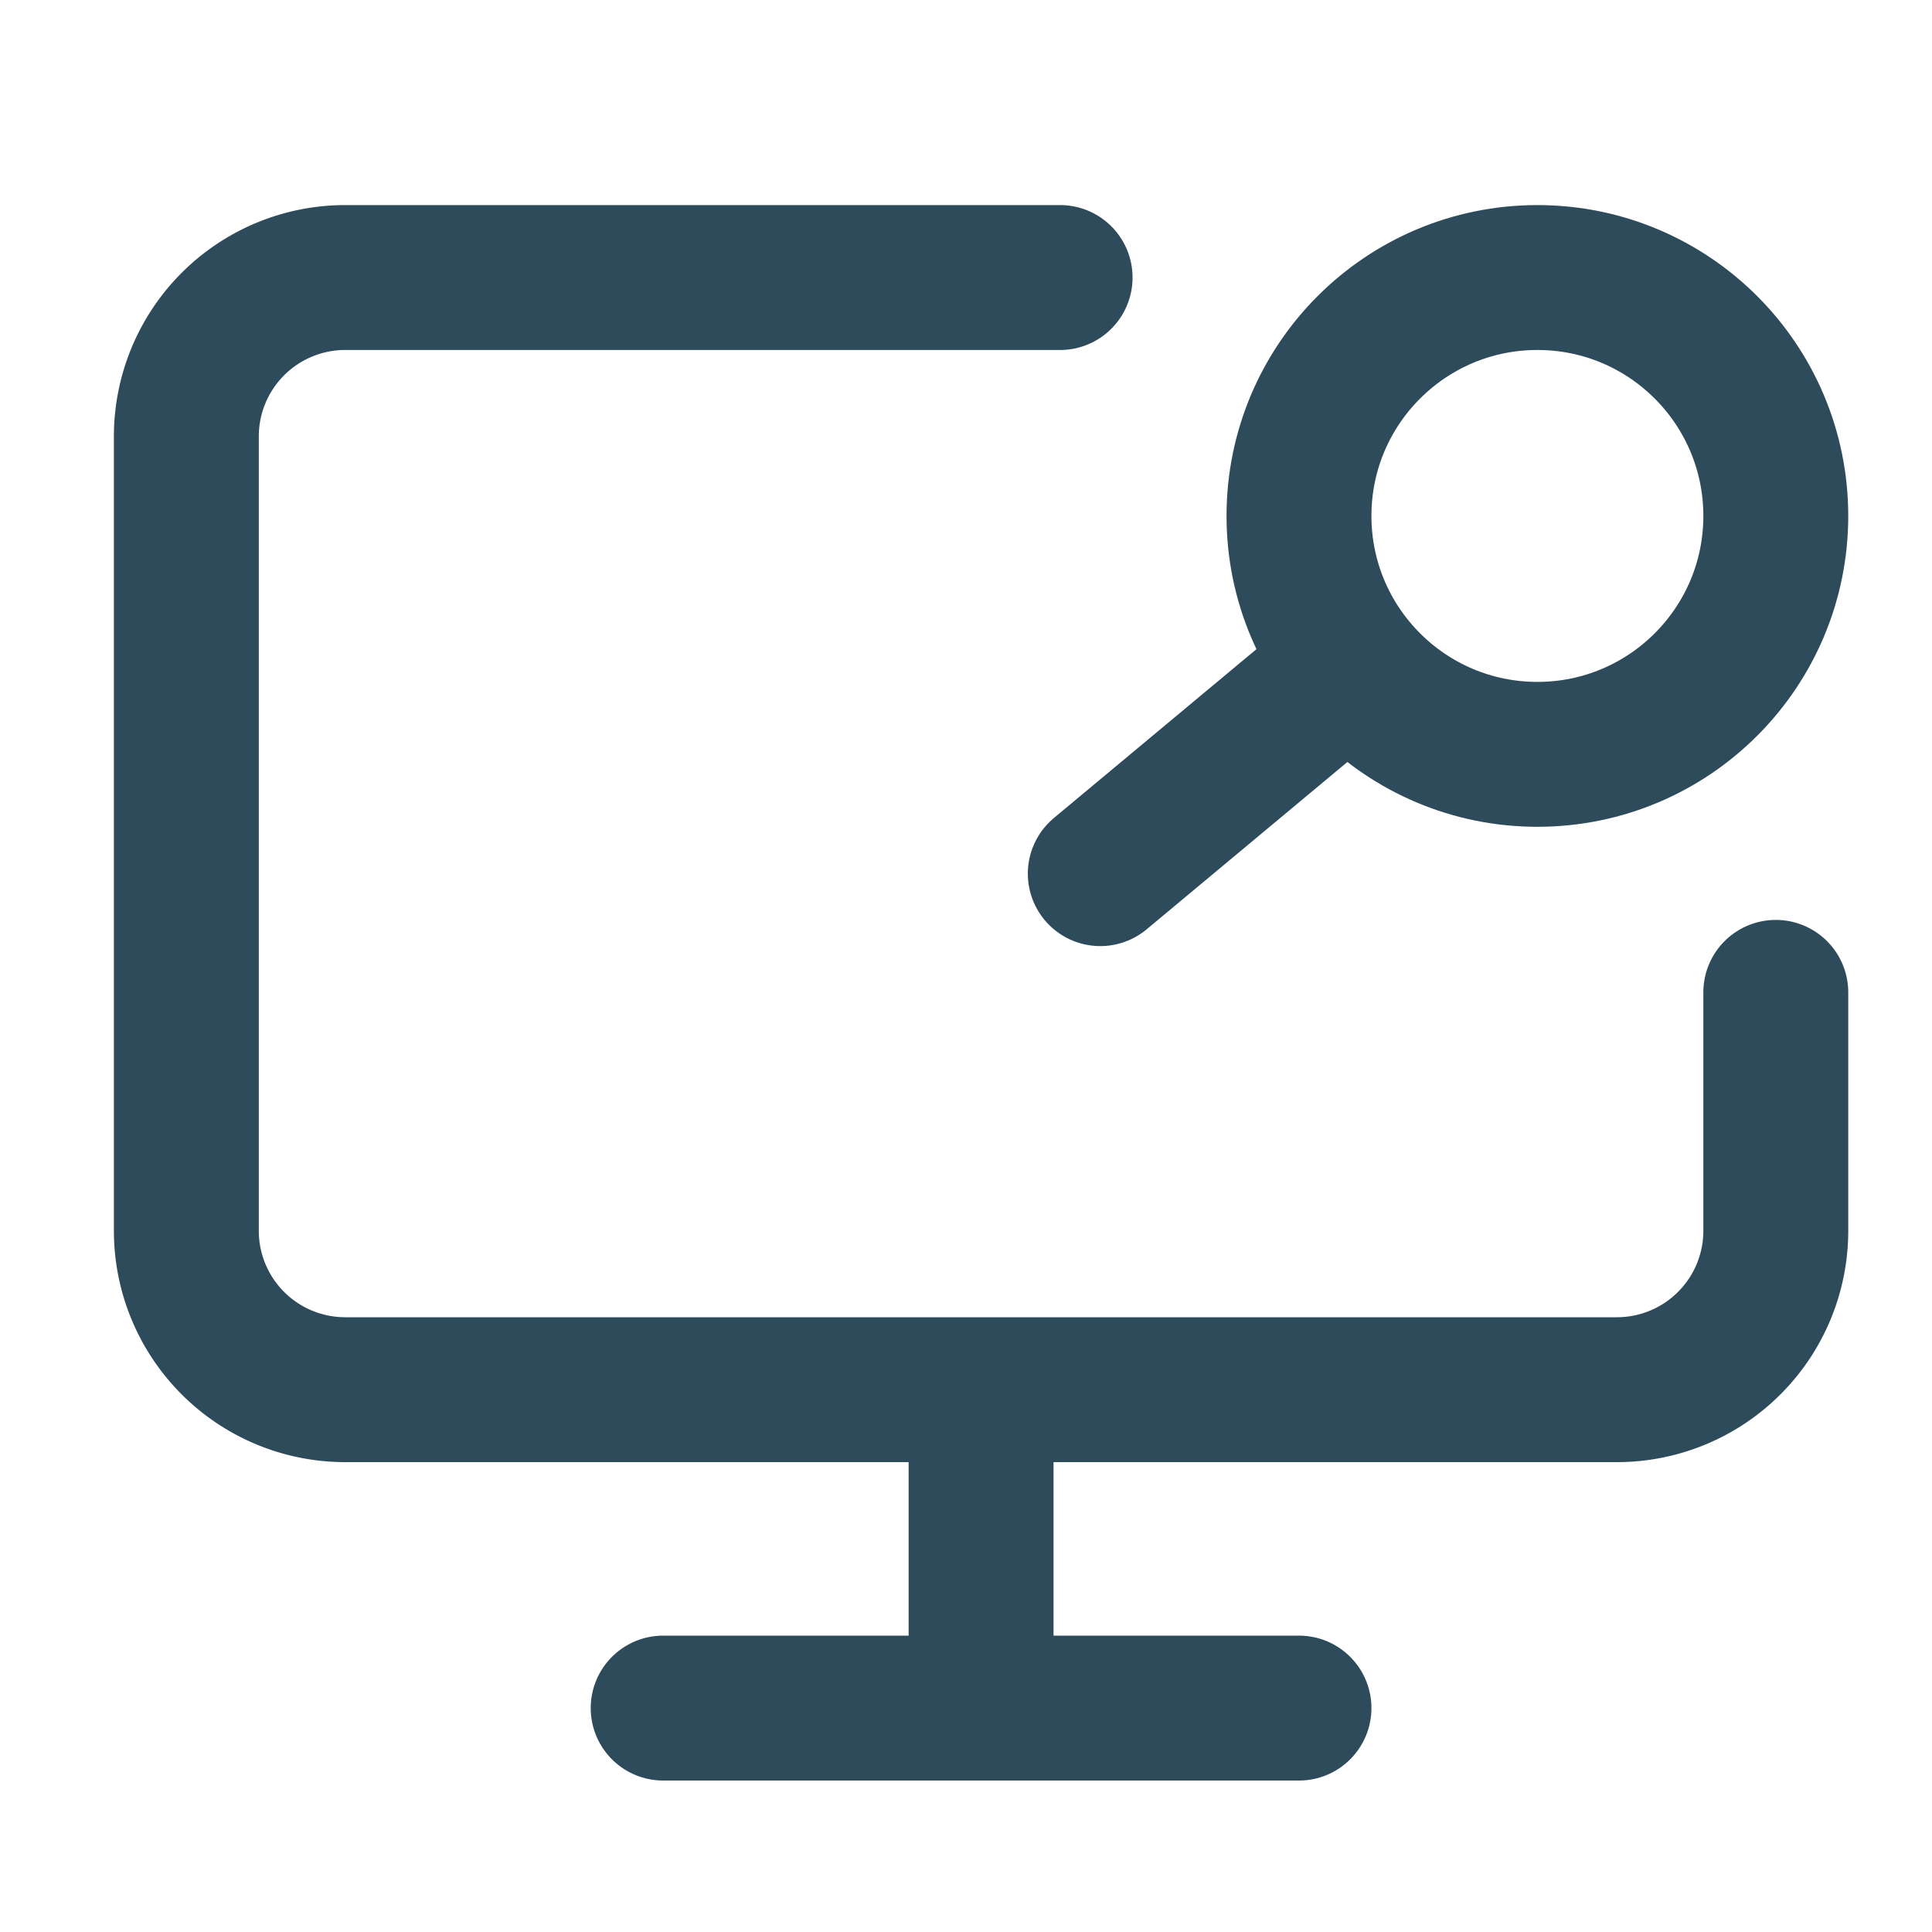
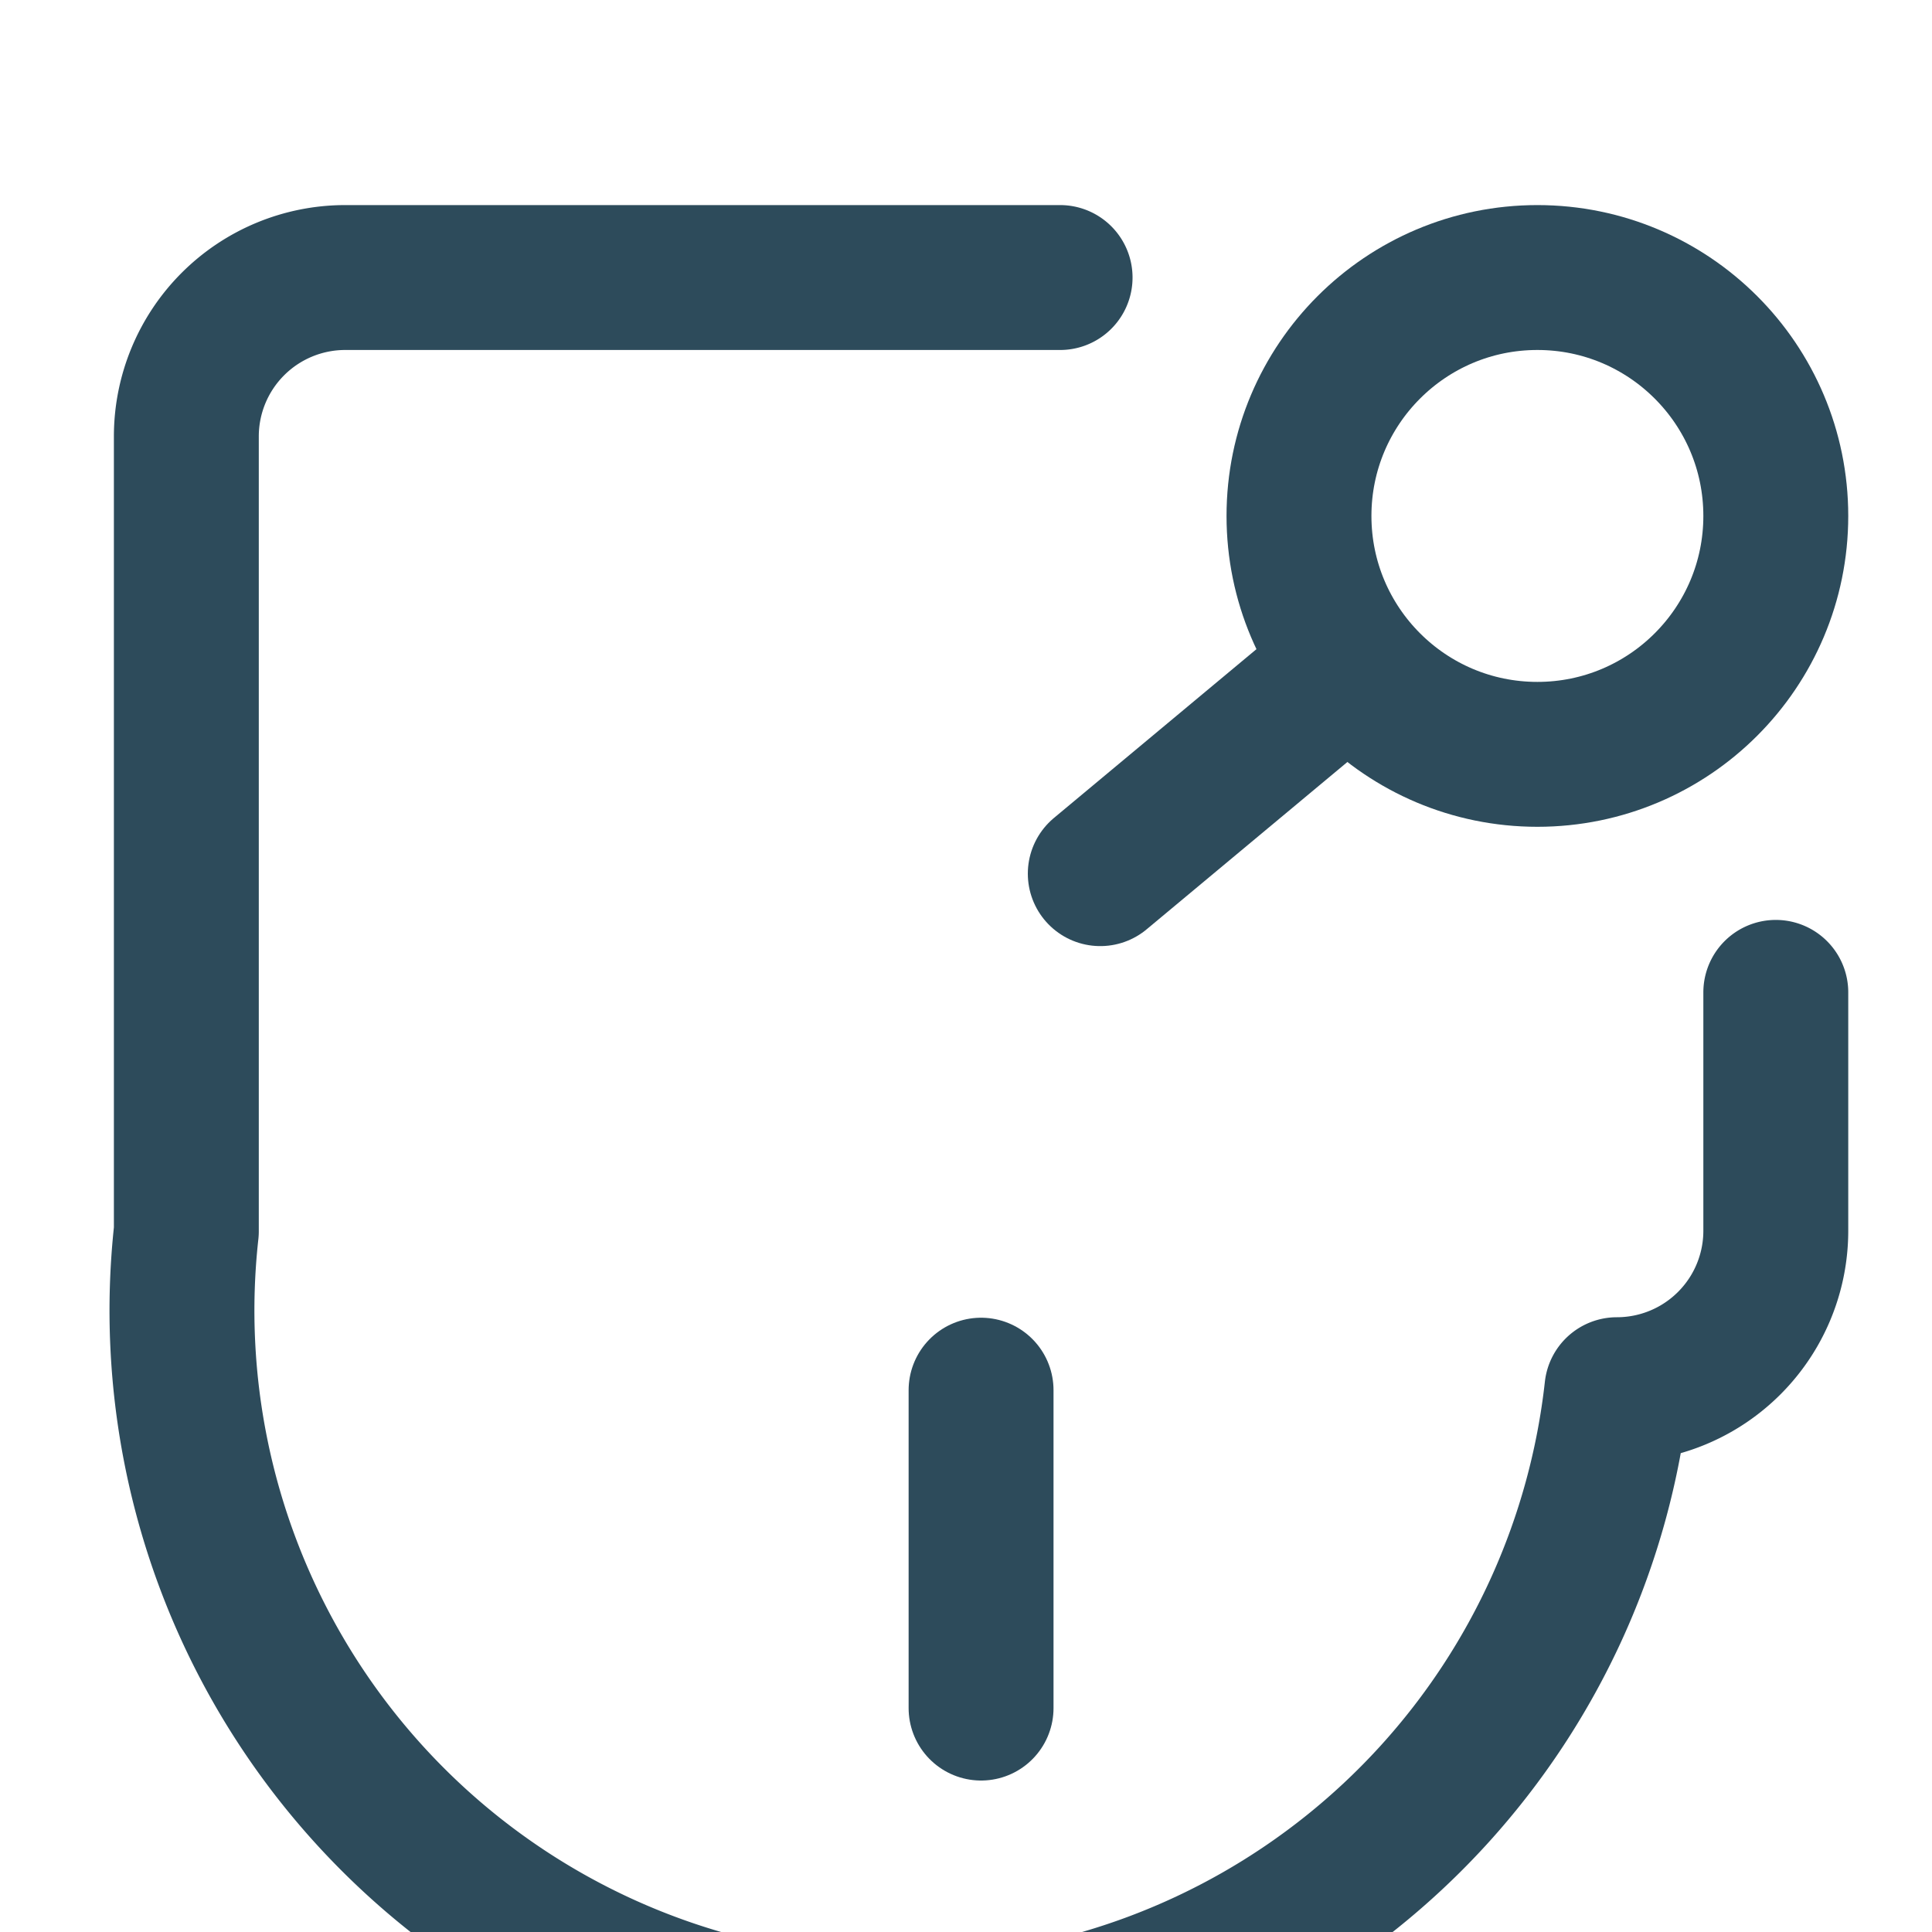
<svg xmlns="http://www.w3.org/2000/svg" width="20" height="20" viewBox="0 0 20 20">
  <defs>
    <clipPath id="clip-path">
      <rect id="Rectangle_861" data-name="Rectangle 861" width="20" height="20" transform="translate(0 0)" fill="none" stroke="#2d4b5b" stroke-width="1.5" />
    </clipPath>
  </defs>
  <g id="Mask_Group_198" data-name="Mask Group 198" clip-path="url(#clip-path)">
    <g id="Group_743" data-name="Group 743" transform="translate(1.929 2.873)">
      <circle id="Ellipse_58" data-name="Ellipse 58" cx="2.468" cy="2.468" r="2.468" transform="translate(11.518)" fill="none" stroke="#2d4b5b" stroke-linecap="round" stroke-linejoin="round" stroke-width="1.5" />
-       <path id="Path_2335" data-name="Path 2335" d="M18.454,10.4v2.468a1.645,1.645,0,0,1-1.645,1.645H3.645A1.645,1.645,0,0,1,2,12.873V4.645A1.645,1.645,0,0,1,3.645,3h7.4" transform="translate(-2 -3)" fill="none" stroke="#2d4b5b" stroke-linecap="round" stroke-linejoin="round" stroke-width="1.5" />
+       <path id="Path_2335" data-name="Path 2335" d="M18.454,10.4v2.468a1.645,1.645,0,0,1-1.645,1.645A1.645,1.645,0,0,1,2,12.873V4.645A1.645,1.645,0,0,1,3.645,3h7.4" transform="translate(-2 -3)" fill="none" stroke="#2d4b5b" stroke-linecap="round" stroke-linejoin="round" stroke-width="1.5" />
      <path id="Path_2336" data-name="Path 2336" d="M12,17v3.291" transform="translate(-3.773 -5.482)" fill="none" stroke="#2d4b5b" stroke-linecap="round" stroke-linejoin="round" stroke-width="1.5" />
-       <path id="Path_2337" data-name="Path 2337" d="M8,21h6.582" transform="translate(-3.064 -6.191)" fill="none" stroke="#2d4b5b" stroke-linecap="round" stroke-linejoin="round" stroke-width="1.5" />
      <line id="Line_182" data-name="Line 182" x1="2.468" y2="2.057" transform="translate(9.461 4.114)" fill="none" stroke="#2d4b5b" stroke-linecap="round" stroke-width="1.5" />
    </g>
  </g>
</svg>